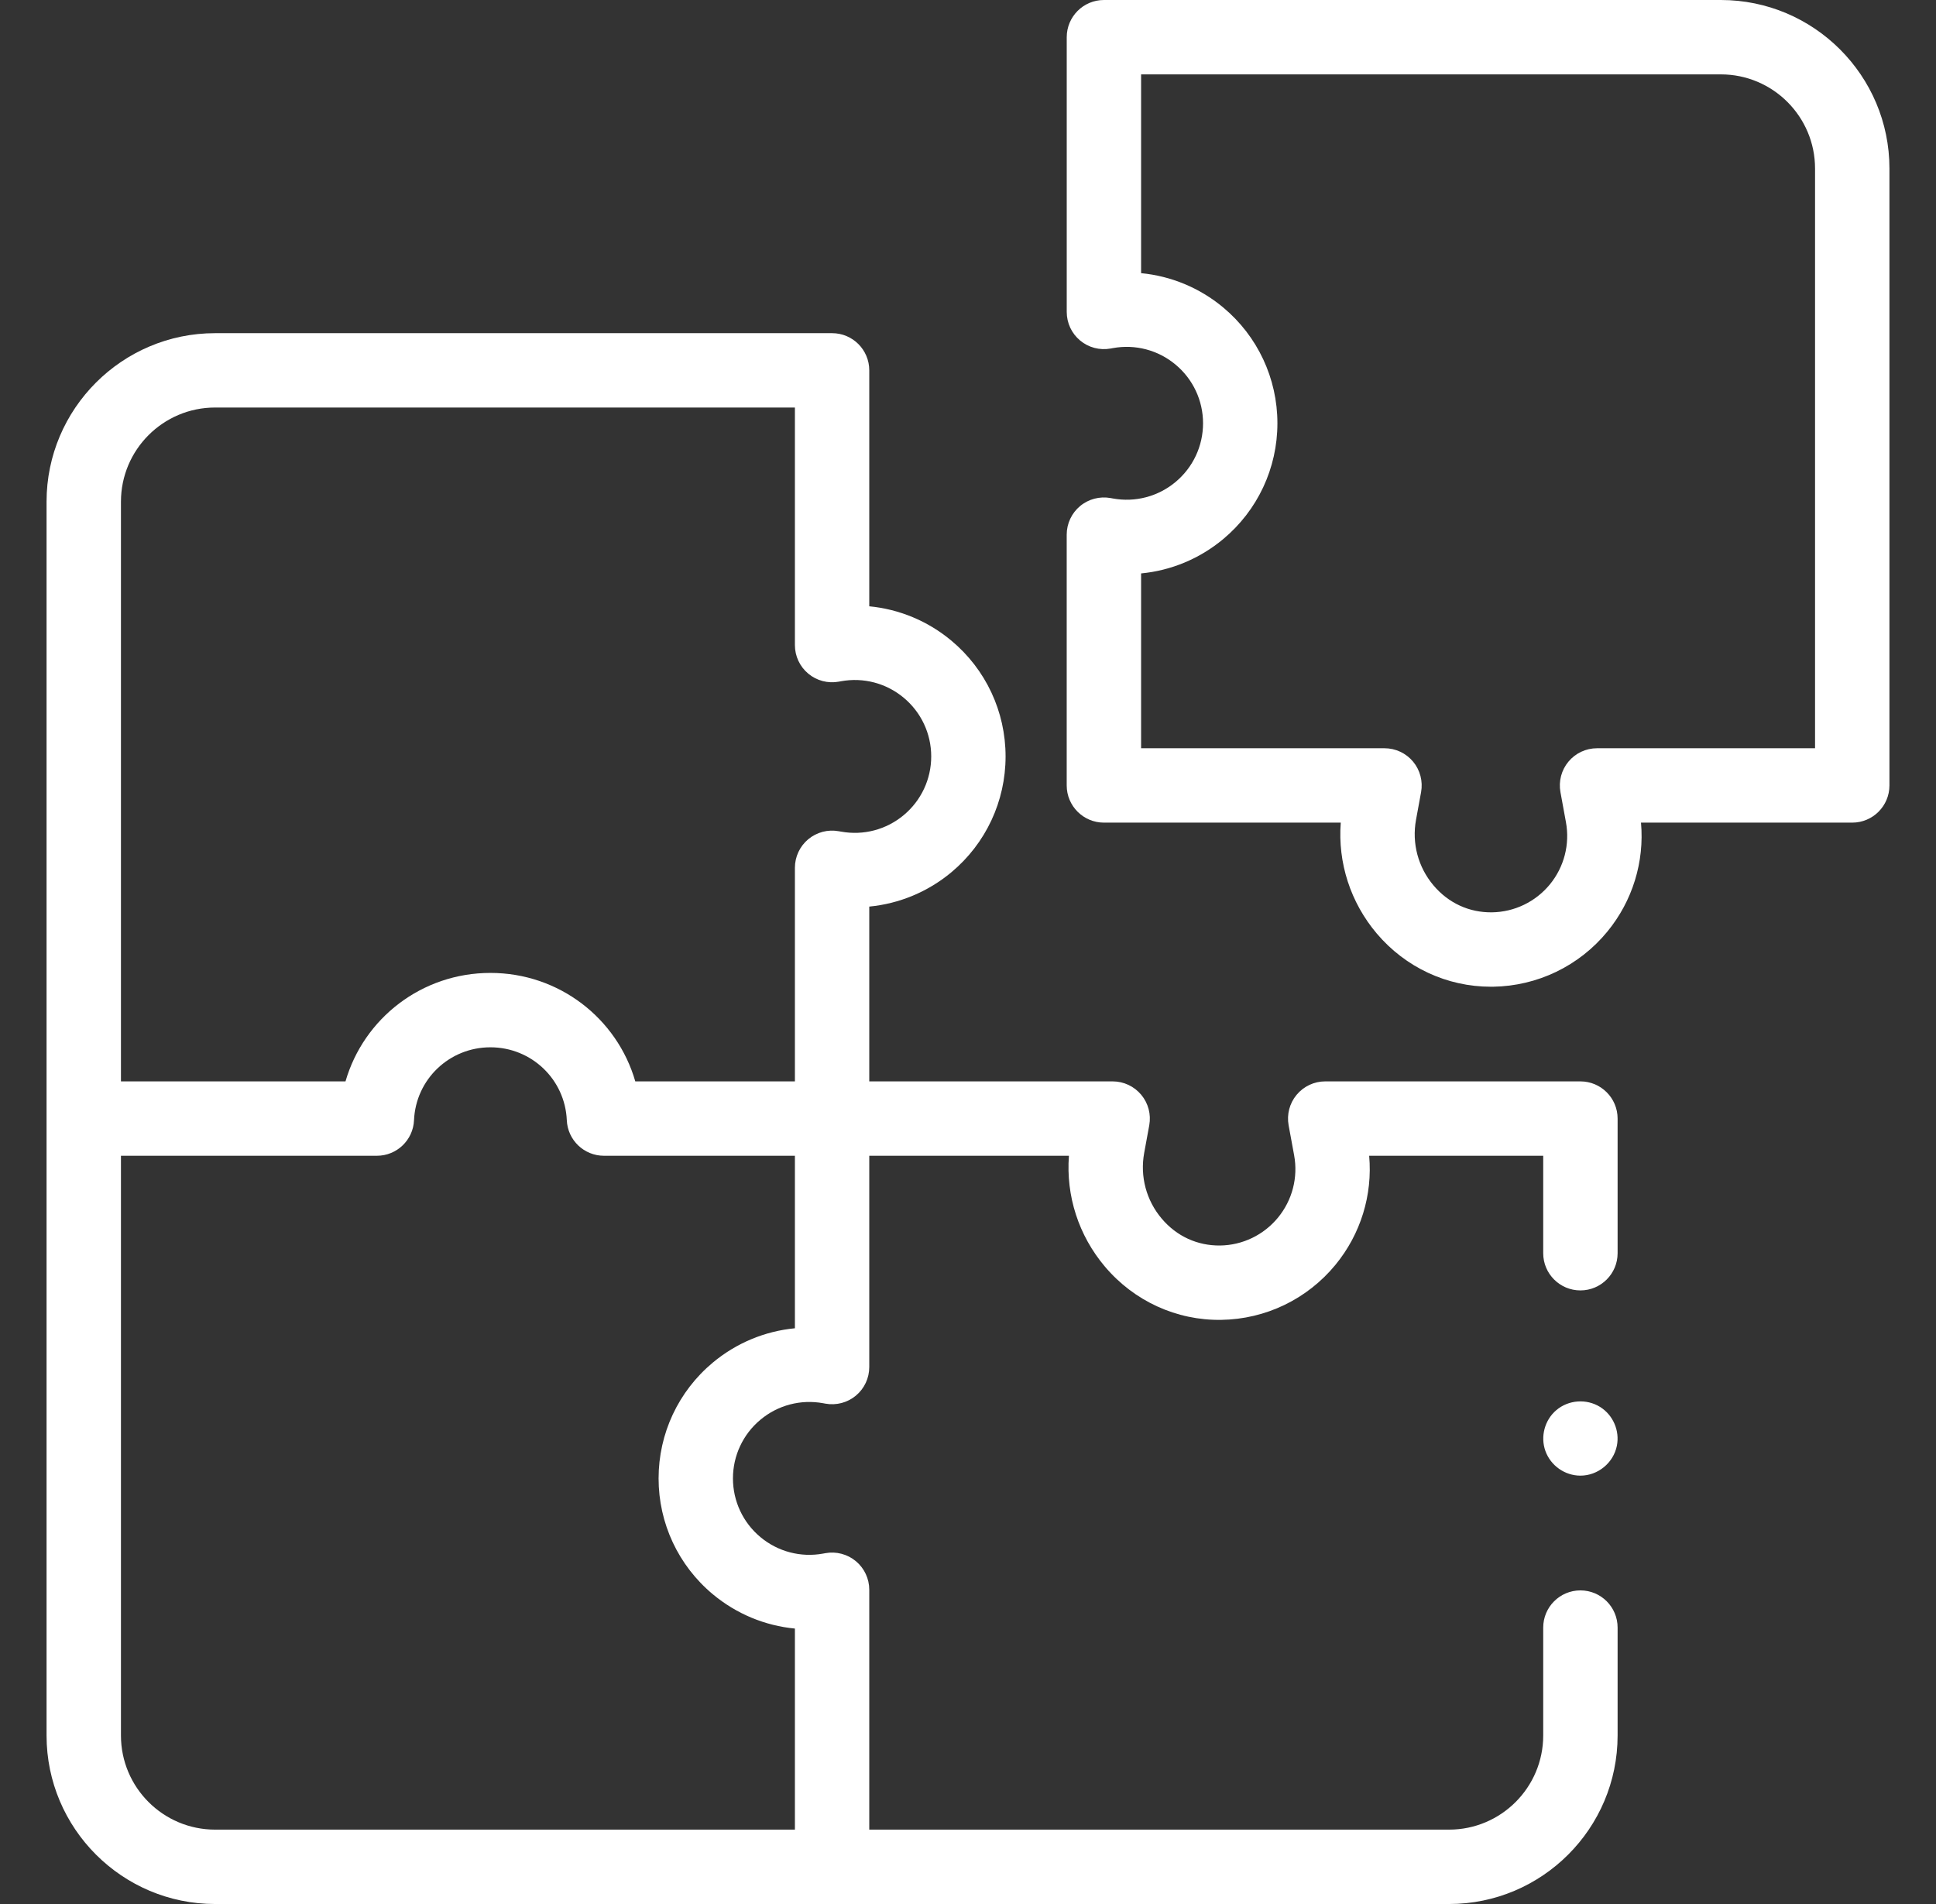
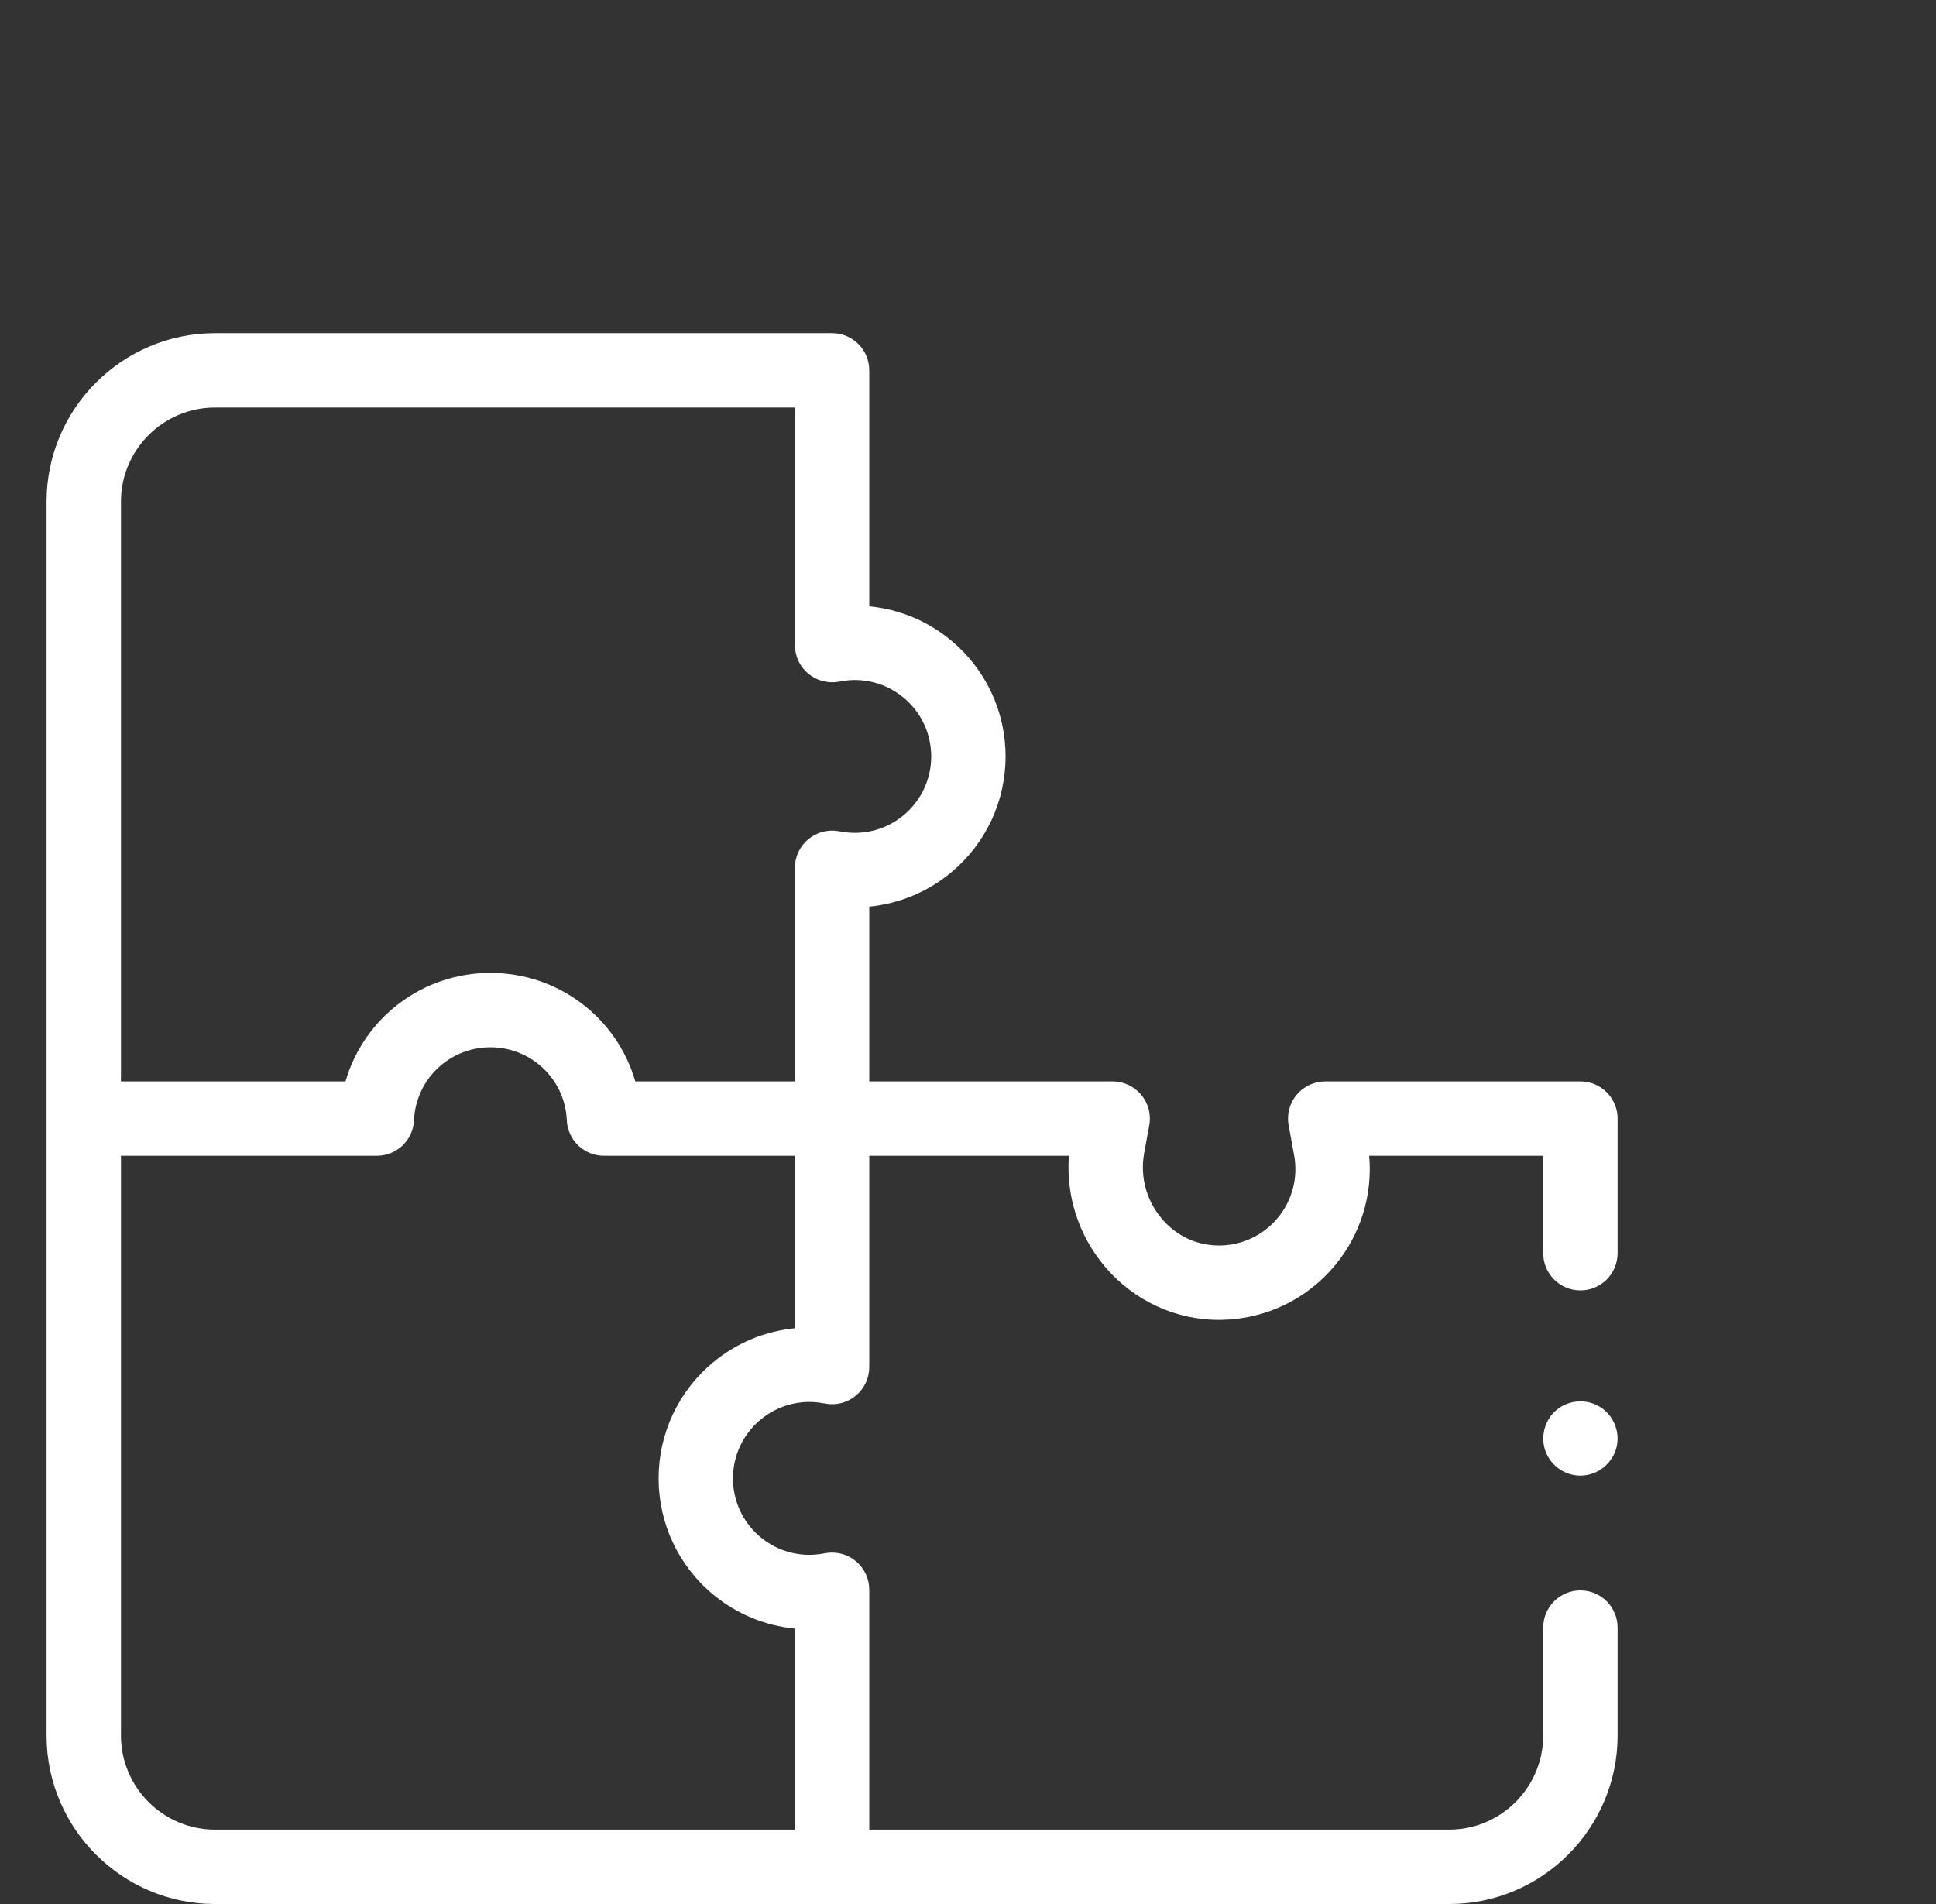
<svg xmlns="http://www.w3.org/2000/svg" width="61" height="60" viewBox="0 0 61 60" fill="none">
  <rect x="0" y="0" width="61" height="60" fill="#333333" stroke="none" />
  <g clip-path="url(#clip0_414:1871)">
-     <path d="M46.974 31.094C45.59 31.094 44.284 30.485 43.379 29.417C42.55 28.436 42.148 27.186 42.245 25.923H34.782C34.135 25.923 33.61 25.398 33.61 24.751V16.848C33.61 16.5 33.765 16.17 34.032 15.947C34.299 15.725 34.652 15.633 34.994 15.695L35.064 15.708C35.769 15.837 36.489 15.648 37.039 15.189C37.59 14.73 37.906 14.055 37.906 13.338C37.906 12.622 37.59 11.948 37.039 11.489C36.489 11.03 35.769 10.841 35.064 10.97L34.994 10.983C34.651 11.045 34.299 10.953 34.032 10.73C33.765 10.508 33.611 10.178 33.611 9.83V1.172C33.611 0.525 34.135 0 34.782 0H54.223C57.151 0 59.533 2.382 59.533 5.31V24.751C59.533 25.398 59.008 25.923 58.361 25.923H51.705C51.816 27.158 51.439 28.39 50.644 29.358C49.755 30.441 48.442 31.073 47.042 31.094C47.02 31.094 46.997 31.094 46.974 31.094ZM35.954 23.579H43.623C43.971 23.579 44.3 23.733 44.523 24C44.746 24.267 44.838 24.62 44.776 24.962L44.616 25.835C44.481 26.574 44.682 27.328 45.169 27.903C45.64 28.46 46.294 28.759 47.008 28.75C47.717 28.74 48.382 28.419 48.833 27.871C49.283 27.322 49.468 26.607 49.34 25.909L49.167 24.962C49.105 24.619 49.197 24.267 49.42 24C49.642 23.733 49.972 23.579 50.32 23.579H57.189V5.31C57.189 3.674 55.858 2.344 54.223 2.344H35.954V8.608C36.895 8.698 37.796 9.068 38.54 9.688C39.626 10.594 40.249 11.924 40.249 13.338C40.249 14.753 39.626 16.083 38.54 16.989C37.796 17.609 36.895 17.98 35.954 18.07V23.579Z" fill="white" />
    <path d="M49.796 40.664C50.443 40.664 50.968 40.139 50.968 39.492V35.249C50.968 34.602 50.443 34.077 49.796 34.077H41.755C41.407 34.077 41.078 34.232 40.855 34.499C40.632 34.766 40.54 35.118 40.602 35.46L40.776 36.407C40.904 37.106 40.718 37.821 40.268 38.369C39.817 38.918 39.152 39.239 38.444 39.249C37.729 39.257 37.075 38.959 36.604 38.402C36.117 37.827 35.916 37.073 36.051 36.333L36.211 35.46C36.273 35.118 36.181 34.766 35.958 34.499C35.736 34.232 35.406 34.077 35.058 34.077H27.389V28.569C28.33 28.478 29.231 28.108 29.975 27.488C31.061 26.582 31.684 25.251 31.684 23.837C31.684 22.423 31.061 21.093 29.975 20.187C29.231 19.567 28.33 19.196 27.389 19.106V11.671C27.389 11.023 26.865 10.499 26.218 10.499H6.777C3.849 10.499 1.467 12.881 1.467 15.809V54.69C1.467 57.618 3.849 60 6.777 60H45.658C48.586 60 50.968 57.618 50.968 54.69V51.289C50.968 50.642 50.444 50.117 49.796 50.117C49.149 50.117 48.624 50.642 48.624 51.289V54.69C48.624 56.325 47.294 57.656 45.658 57.656H27.389V50.097C27.389 49.75 27.235 49.42 26.968 49.197C26.701 48.975 26.349 48.882 26.007 48.944L25.936 48.957C25.231 49.086 24.511 48.897 23.961 48.439C23.41 47.98 23.094 47.306 23.094 46.588C23.094 45.871 23.41 45.197 23.961 44.738C24.511 44.279 25.231 44.09 25.937 44.219L26.007 44.232C26.349 44.294 26.701 44.202 26.968 43.979C27.235 43.757 27.389 43.427 27.389 43.079V36.421H33.68C33.584 37.684 33.985 38.934 34.815 39.915C35.734 41.002 37.073 41.614 38.478 41.592C39.877 41.572 41.19 40.939 42.079 39.856C42.874 38.888 43.251 37.656 43.14 36.421H48.624V39.492C48.624 40.139 49.149 40.664 49.796 40.664ZM3.811 15.809C3.811 14.173 5.141 12.842 6.777 12.842H25.046V20.328C25.046 20.676 25.2 21.006 25.467 21.228C25.734 21.451 26.086 21.543 26.428 21.481L26.498 21.468C26.498 21.468 26.499 21.468 26.499 21.468C27.204 21.339 27.924 21.528 28.474 21.987C29.025 22.446 29.341 23.12 29.341 23.837C29.341 24.554 29.025 25.228 28.474 25.687C27.924 26.146 27.204 26.335 26.499 26.206L26.428 26.194C26.086 26.131 25.734 26.224 25.467 26.446C25.2 26.669 25.046 26.999 25.046 27.346V34.077H20.017C19.443 32.091 17.615 30.659 15.452 30.659C13.289 30.659 11.461 32.091 10.886 34.077H3.811V15.809ZM22.46 42.938C21.374 43.844 20.751 45.174 20.751 46.589C20.751 48.003 21.374 49.334 22.46 50.239C23.204 50.859 24.105 51.23 25.046 51.32V57.656H6.777C5.141 57.656 3.811 56.326 3.811 54.69V36.421H11.874C12.502 36.421 13.018 35.927 13.045 35.3C13.101 34.012 14.158 33.003 15.452 33.003C16.746 33.003 17.803 34.012 17.859 35.3C17.886 35.927 18.402 36.421 19.03 36.421H25.046V41.857C24.105 41.947 23.204 42.318 22.46 42.938Z" fill="white" />
    <path d="M49.796 46.501C49.305 46.501 48.859 46.185 48.693 45.724C48.53 45.271 48.67 44.747 49.038 44.436C49.422 44.111 49.986 44.07 50.414 44.335C50.825 44.589 51.04 45.086 50.945 45.559C50.837 46.1 50.347 46.501 49.796 46.501Z" fill="white" />
  </g>
  <defs>
    <clipPath id="clip0_414:1871">
      <rect width="60" height="60" fill="white" transform="translate(0.5)" />
    </clipPath>
  </defs>
</svg>